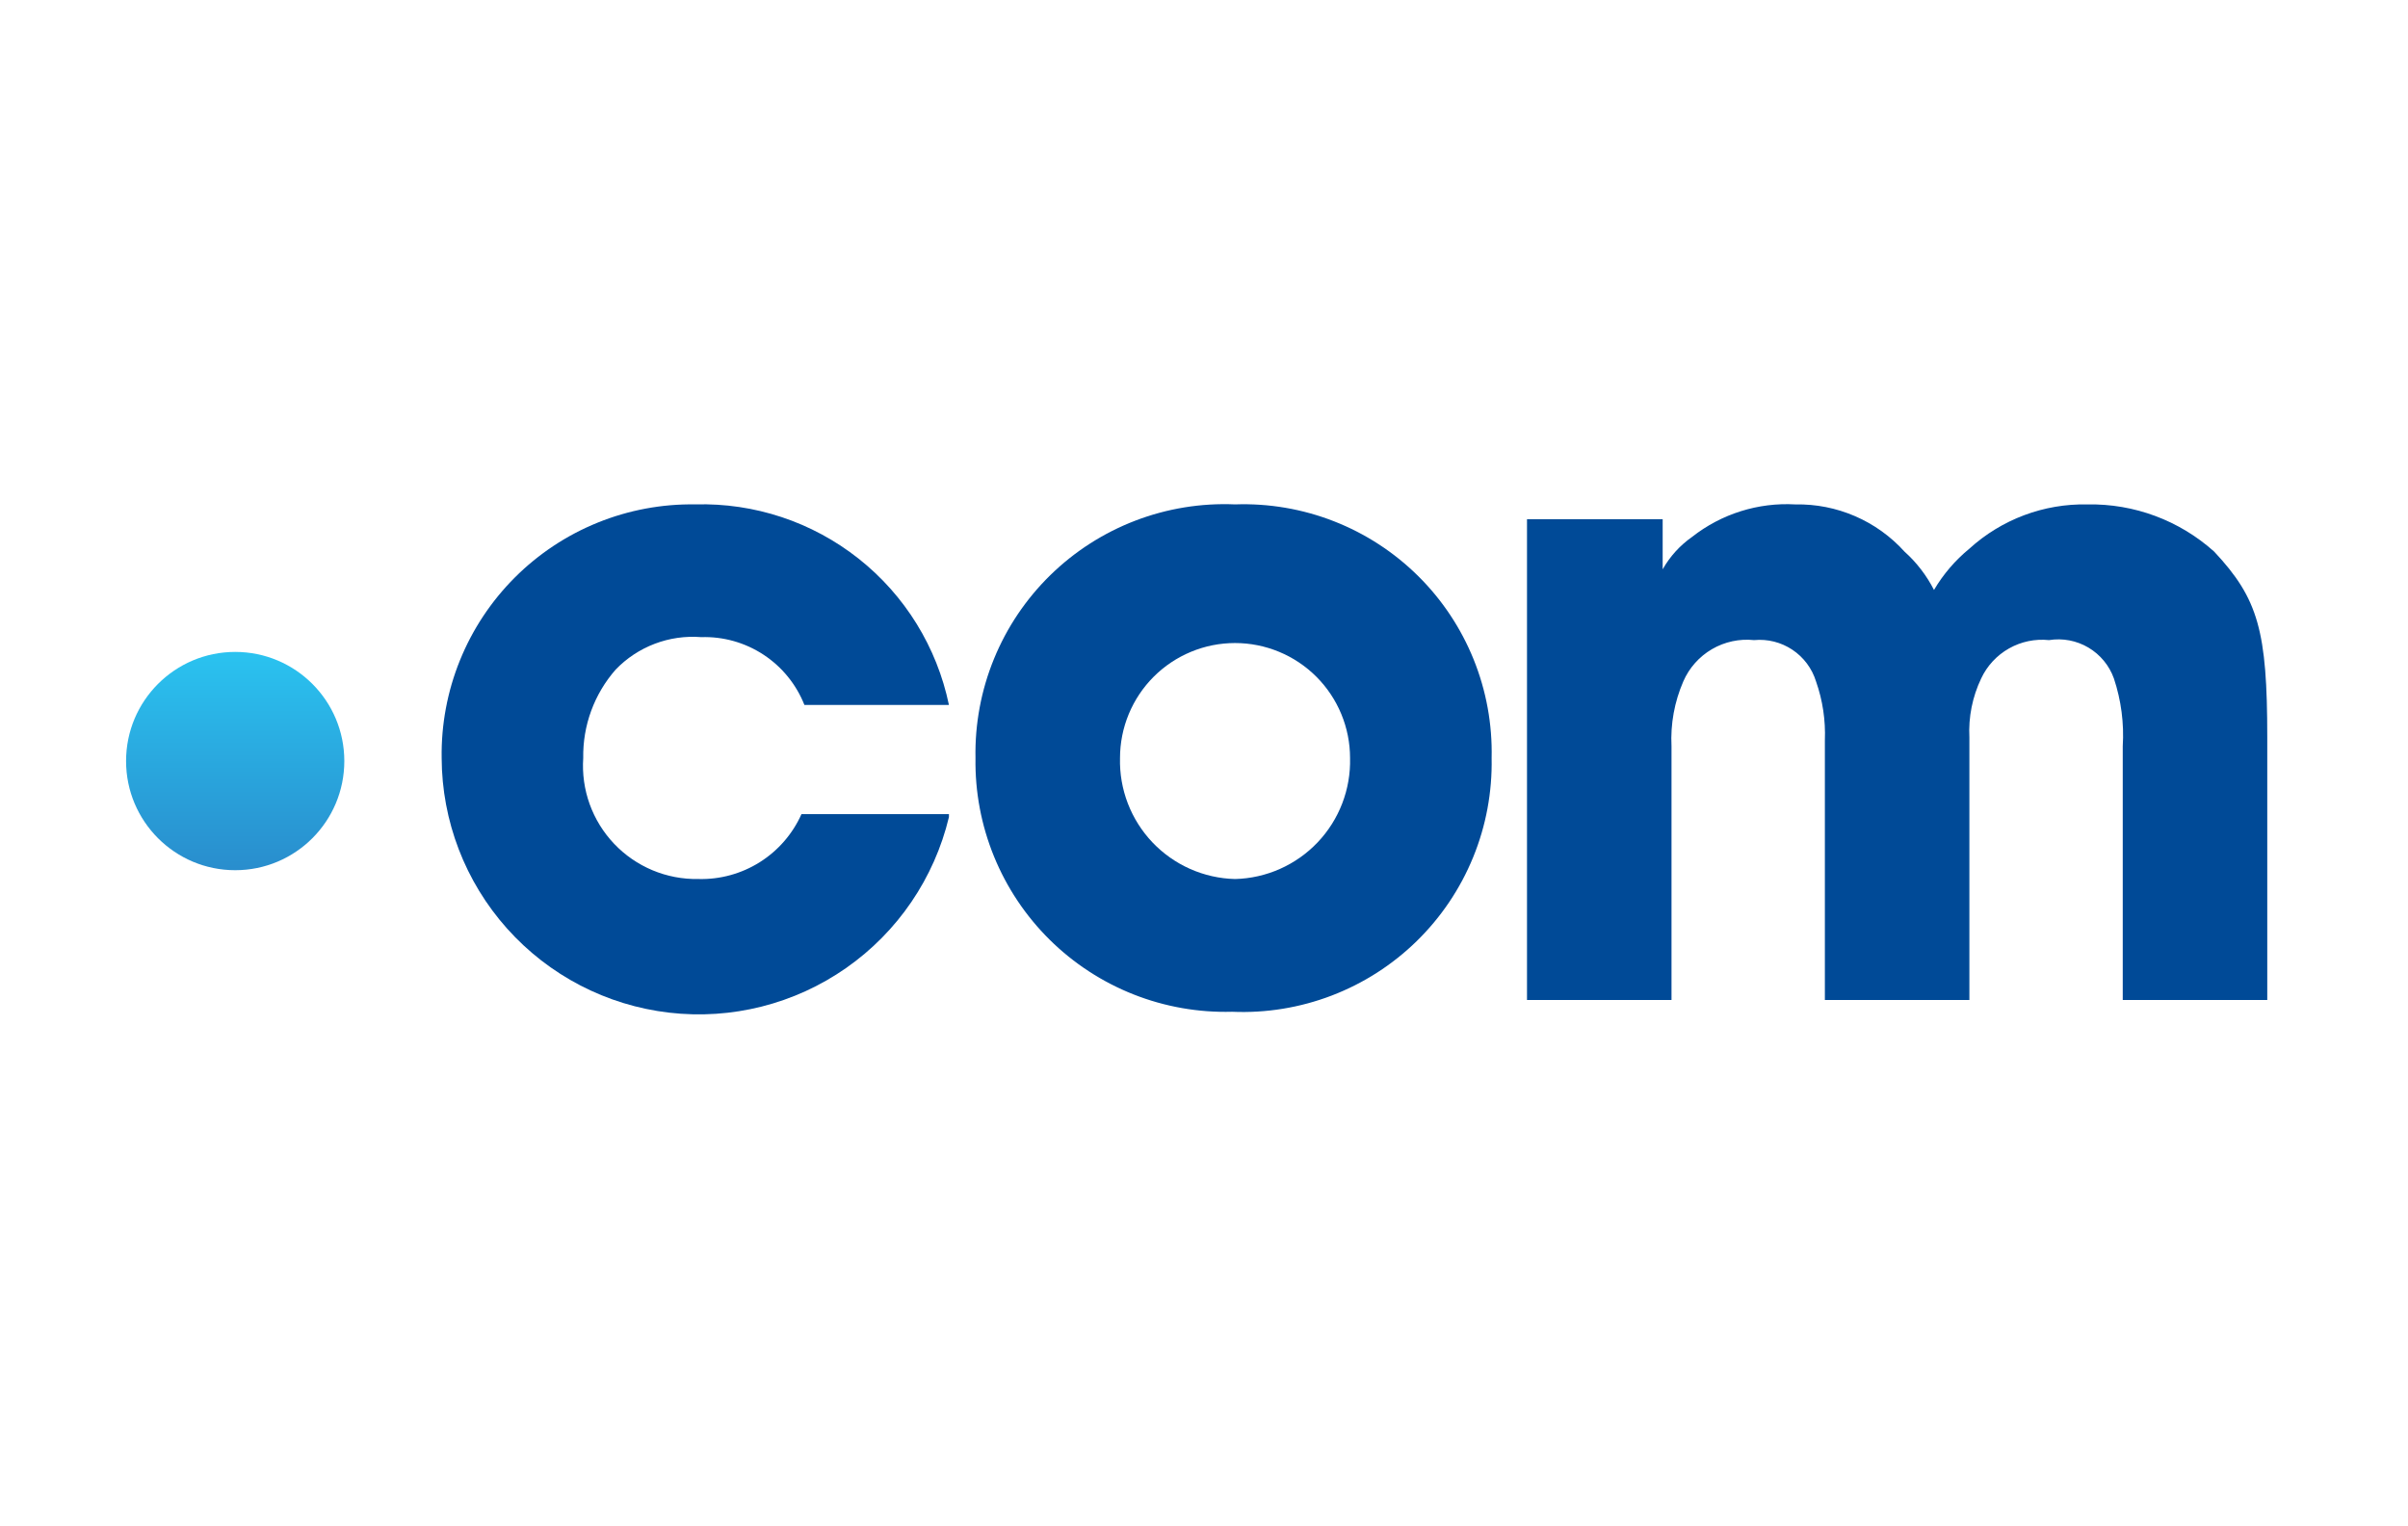
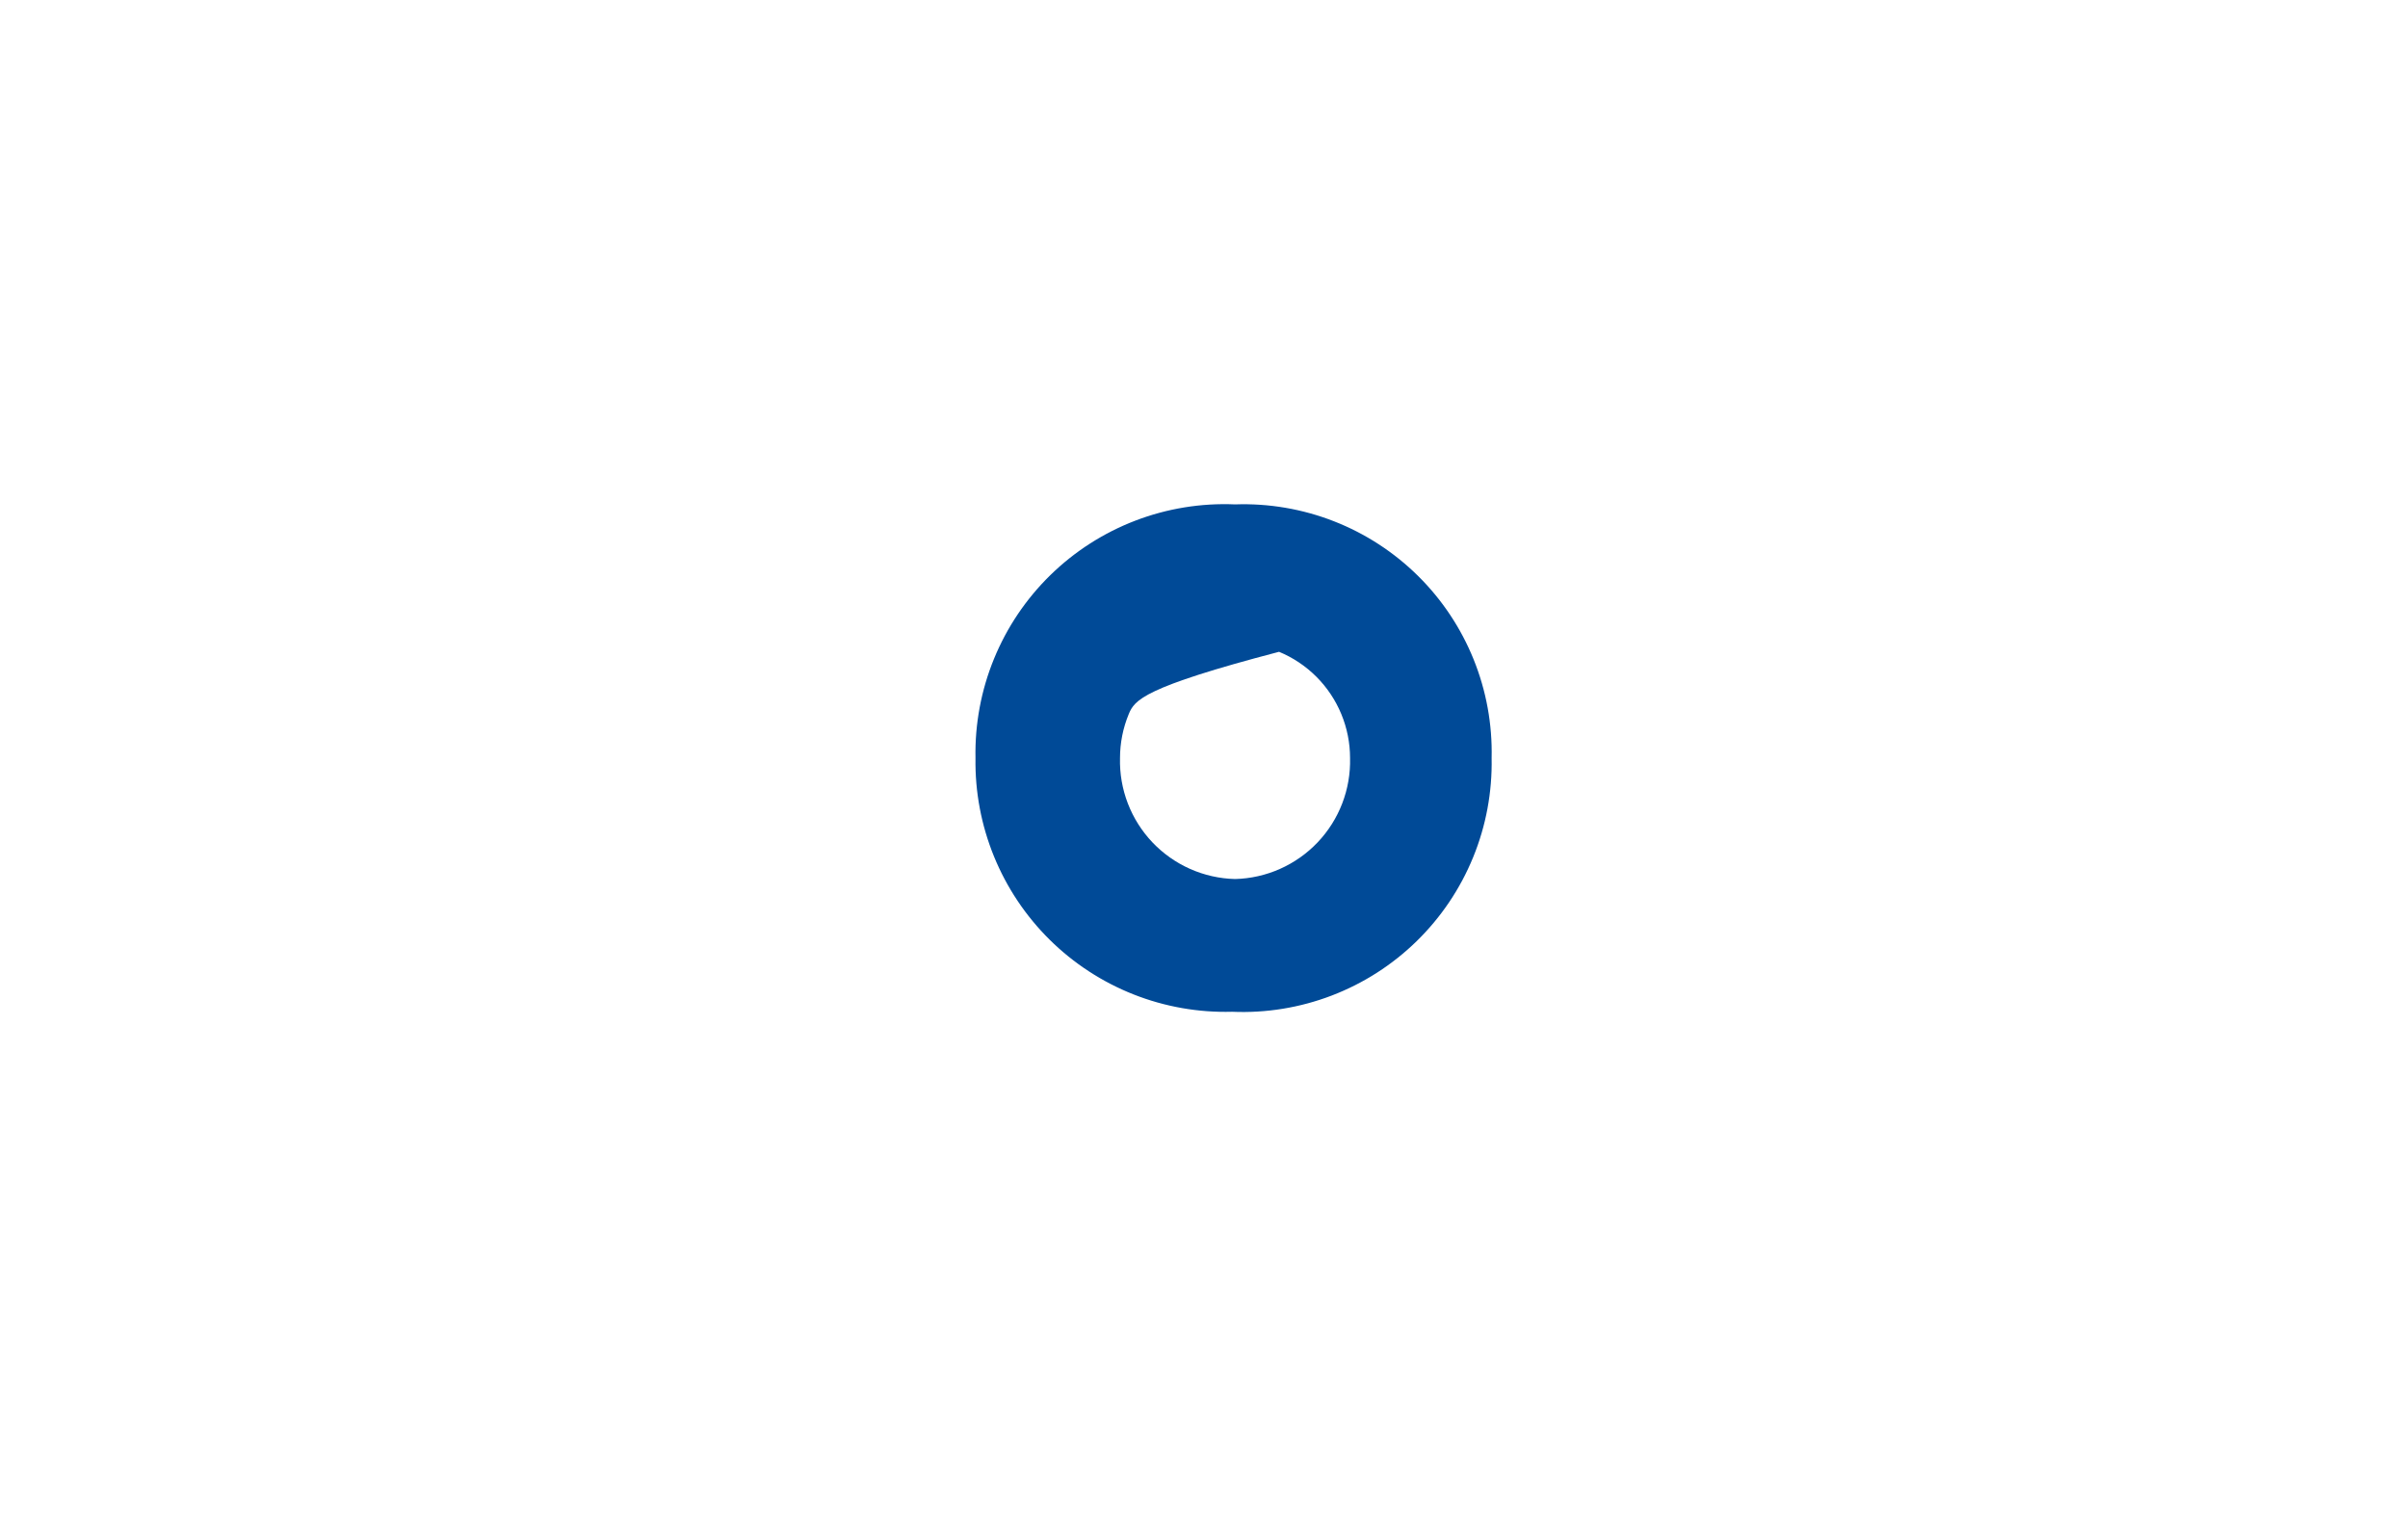
<svg xmlns="http://www.w3.org/2000/svg" width="191" height="121" viewBox="0 0 191 121" fill="none">
  <g clip-path="url(#clip0_108_1902)">
-     <path d="M75.269 64.797C74.106 69.649 71.206 73.907 67.116 76.765 63.027 79.623 58.031 80.883 53.075 80.307 48.119 79.731 43.546 77.358 40.221 73.638 36.896 69.917 35.05 65.107 35.032 60.118 34.991 57.465 35.484 54.83 36.48 52.371s2.477-4.694 4.353-6.57c1.876-1.876 4.111-3.357 6.57-4.353C49.863 40.451 52.497 39.959 55.151 40 59.838 39.869 64.421 41.391 68.099 44.299 71.778 47.207 74.315 51.316 75.269 55.907H63.806c-.645-1.631-1.777-3.023-3.243-3.986C59.098 50.958 57.371 50.471 55.618 50.527 54.368 50.428 53.111 50.607 51.938 51.052c-1.173.445-2.233 1.144-3.103 2.048C47.133 55.038 46.216 57.54 46.261 60.118 46.177 61.36 46.351 62.605 46.773 63.776 47.196 64.947 47.857 66.017 48.715 66.919 49.572 67.821 50.608 68.534 51.757 69.015 52.905 69.495 54.14 69.731 55.385 69.709 57.105 69.757 58.802 69.294 60.259 68.378 61.717 67.462 62.87 66.134 63.572 64.563H75.269V64.797z" fill="#004a97" />
-     <path d="M77.375 60.119C77.322 57.422 77.821 54.743 78.843 52.247 79.864 49.751 81.387 47.491 83.316 45.606 85.245 43.721 87.539 42.251 90.058 41.287 92.577 40.323 95.267 39.885 97.961 40 100.639 39.907 103.308 40.362 105.804 41.337 108.3 42.312 110.57 43.787 112.476 45.671 114.382 47.554 115.882 49.808 116.886 52.292 117.89 54.777 118.376 57.44 118.314 60.119 118.367 62.815 117.868 65.494 116.846 67.99 115.824 70.487 114.302 72.747 112.373 74.632 110.444 76.517 108.15 77.987 105.631 78.951S100.422 80.353 97.728 80.237C95.055 80.31 92.395 79.841 89.908 78.859 87.421 77.877 85.159 76.401 83.257 74.522 81.356 72.642 79.855 70.397 78.844 67.922 77.833 65.447 77.333 62.792 77.375 60.119zm11.463.0C88.807 61.348 89.018 62.571 89.46 63.718 89.902 64.865 90.565 65.914 91.412 66.805 92.26 67.695 93.274 68.41 94.398 68.909 95.522 69.407 96.733 69.68 97.961 69.71 99.19 69.68 100.401 69.407 101.525 68.909 102.649 68.41 103.663 67.695 104.51 66.805 105.358 65.914 106.021 64.865 106.463 63.718 106.905 62.571 107.116 61.348 107.085 60.119 107.085 58.921 106.849 57.734 106.39 56.627 105.932 55.52 105.26 54.515 104.413 53.667 103.565 52.82 102.56 52.148 101.453 51.69S99.159 50.995 97.961 50.995 95.577 51.231 94.47 51.69 92.357 52.82 91.51 53.667C90.663 54.515 89.991 55.52 89.532 56.627 89.074 57.734 88.838 58.921 88.838 60.119z" fill="#004a97" />
-     <path d="M121.353 41.172h10.528v3.977C132.459 44.127 133.258 43.248 134.22 42.575 136.545 40.749 139.456 39.834 142.408 40.002 144.034 39.97 145.648 40.288 147.142 40.934 148.635 41.579 149.972 42.538 151.063 43.745 152.023 44.606 152.816 45.637 153.402 46.786 154.138 45.538 155.088 44.429 156.21 43.511 158.765 41.187 162.114 39.931 165.567 40.002 169.273 39.931 172.868 41.269 175.626 43.745 179.135 47.488 179.837 50.061 179.837 58.483V79.303H168.374V59.184C168.488 57.362 168.249 55.536 167.672 53.804 167.304 52.776 166.588 51.91 165.648 51.354S163.604 50.59 162.526 50.763C161.424 50.648 160.314 50.88 159.35 51.425 158.386 51.97 157.615 52.801 157.145 53.804 156.449 55.261 156.127 56.87 156.21 58.483V79.303H144.747V58.717C144.811 57.127 144.573 55.539 144.045 54.038 143.727 53.011 143.065 52.124 142.171 51.528 141.276 50.931 140.203 50.661 139.132 50.763 137.97 50.641 136.799 50.893 135.789 51.482 134.78 52.071 133.984 52.966 133.518 54.038 132.814 55.658 132.493 57.42 132.582 59.184V79.303H121.12V41.172H121.353z" fill="#004a97" />
-     <path d="M18.656 69.01c4.78.0 8.655-3.875 8.655-8.656.0-4.78-3.875-8.655-8.655-8.655-4.78.0-8.656 3.875-8.656 8.655C10 65.134 13.875 69.01 18.656 69.01z" fill="url(#paint0_linear_108_1902)" />
+     <path d="M77.375 60.119C77.322 57.422 77.821 54.743 78.843 52.247 79.864 49.751 81.387 47.491 83.316 45.606 85.245 43.721 87.539 42.251 90.058 41.287 92.577 40.323 95.267 39.885 97.961 40 100.639 39.907 103.308 40.362 105.804 41.337 108.3 42.312 110.57 43.787 112.476 45.671 114.382 47.554 115.882 49.808 116.886 52.292 117.89 54.777 118.376 57.44 118.314 60.119 118.367 62.815 117.868 65.494 116.846 67.99 115.824 70.487 114.302 72.747 112.373 74.632 110.444 76.517 108.15 77.987 105.631 78.951S100.422 80.353 97.728 80.237C95.055 80.31 92.395 79.841 89.908 78.859 87.421 77.877 85.159 76.401 83.257 74.522 81.356 72.642 79.855 70.397 78.844 67.922 77.833 65.447 77.333 62.792 77.375 60.119zm11.463.0C88.807 61.348 89.018 62.571 89.46 63.718 89.902 64.865 90.565 65.914 91.412 66.805 92.26 67.695 93.274 68.41 94.398 68.909 95.522 69.407 96.733 69.68 97.961 69.71 99.19 69.68 100.401 69.407 101.525 68.909 102.649 68.41 103.663 67.695 104.51 66.805 105.358 65.914 106.021 64.865 106.463 63.718 106.905 62.571 107.116 61.348 107.085 60.119 107.085 58.921 106.849 57.734 106.39 56.627 105.932 55.52 105.26 54.515 104.413 53.667 103.565 52.82 102.56 52.148 101.453 51.69C90.663 54.515 89.991 55.52 89.532 56.627 89.074 57.734 88.838 58.921 88.838 60.119z" fill="#004a97" />
  </g>
  <defs>
    <linearGradient id="paint0_linear_108_1902" x1="18.656" y1="51.675" x2="18.656" y2="69.08" gradientUnits="userSpaceOnUse">
      <stop stop-color="#2ac3f0" />
      <stop offset="1" stop-color="#298dcd" />
    </linearGradient>
    <clipPath id="clip0_108_1902">
      <rect width="169.836" height="40.471" fill="#fff" transform="translate(10 40)" />
    </clipPath>
  </defs>
</svg>